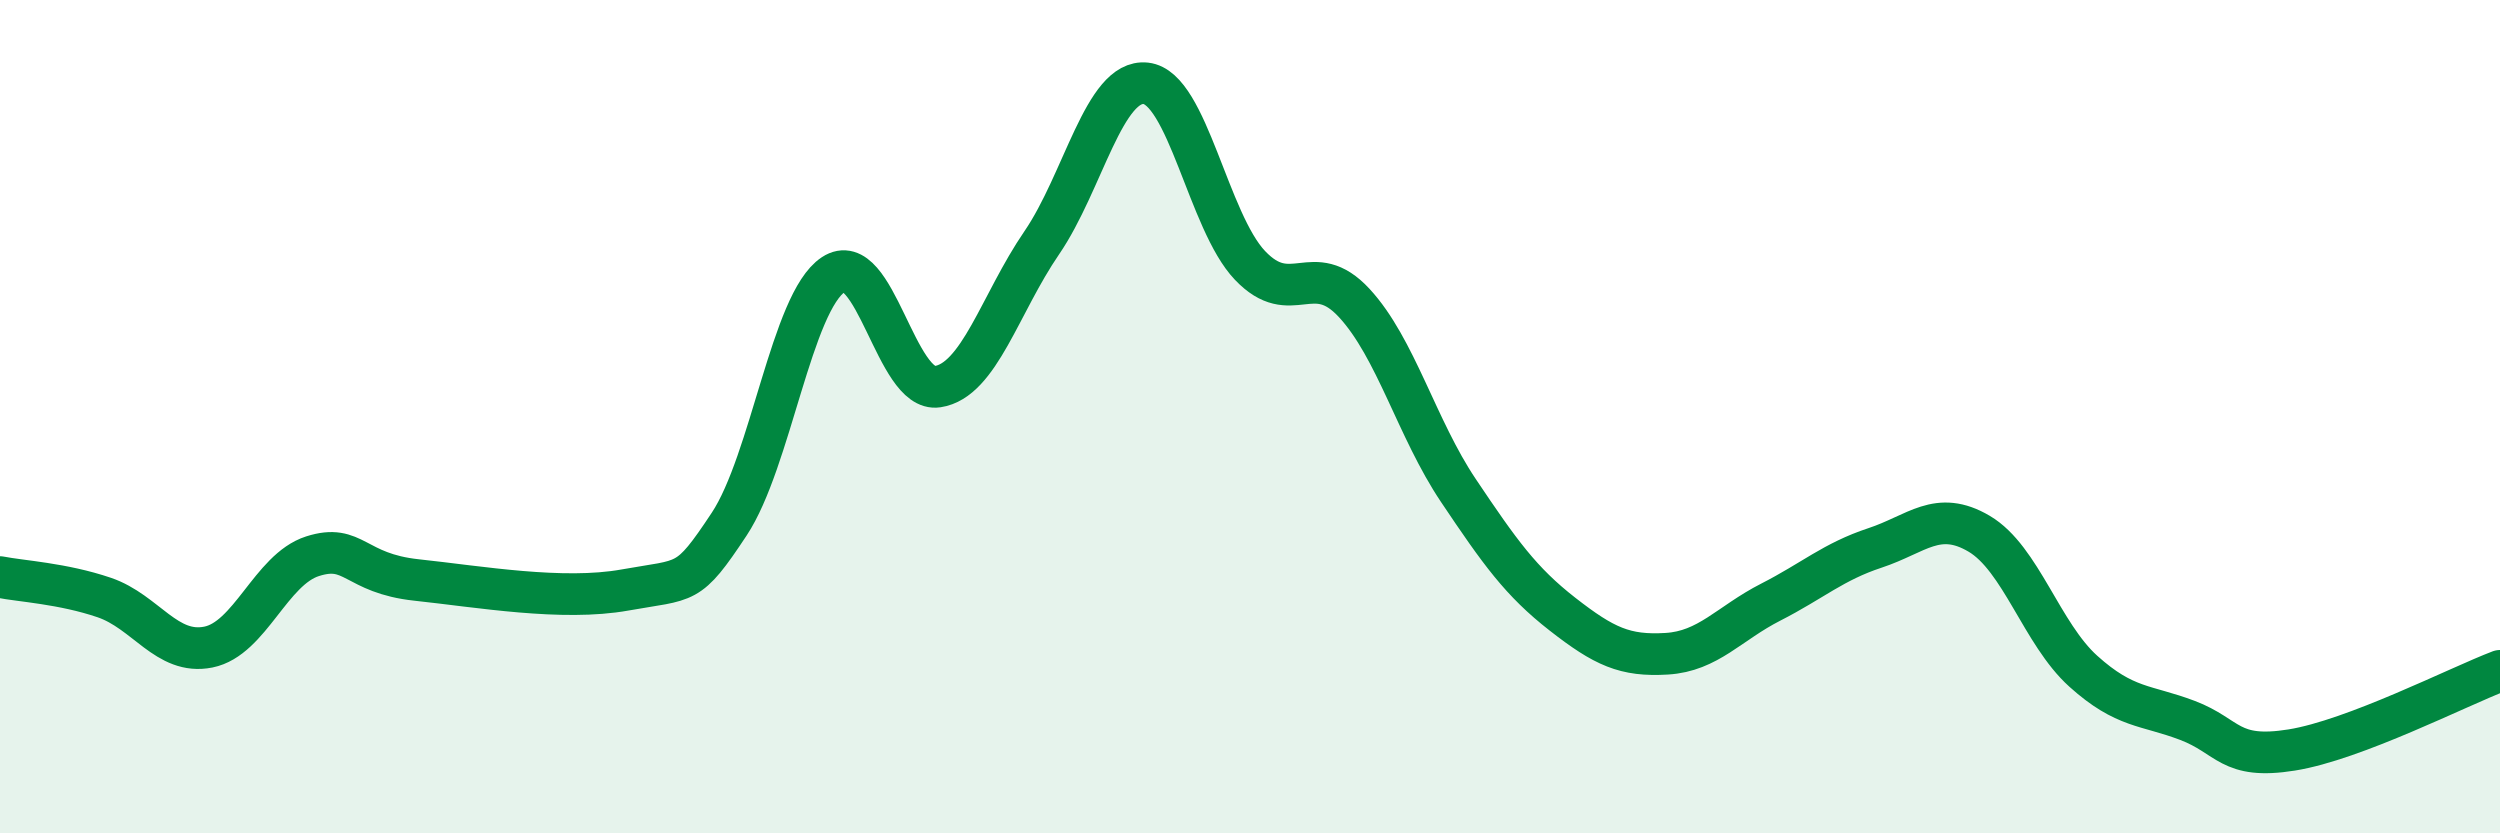
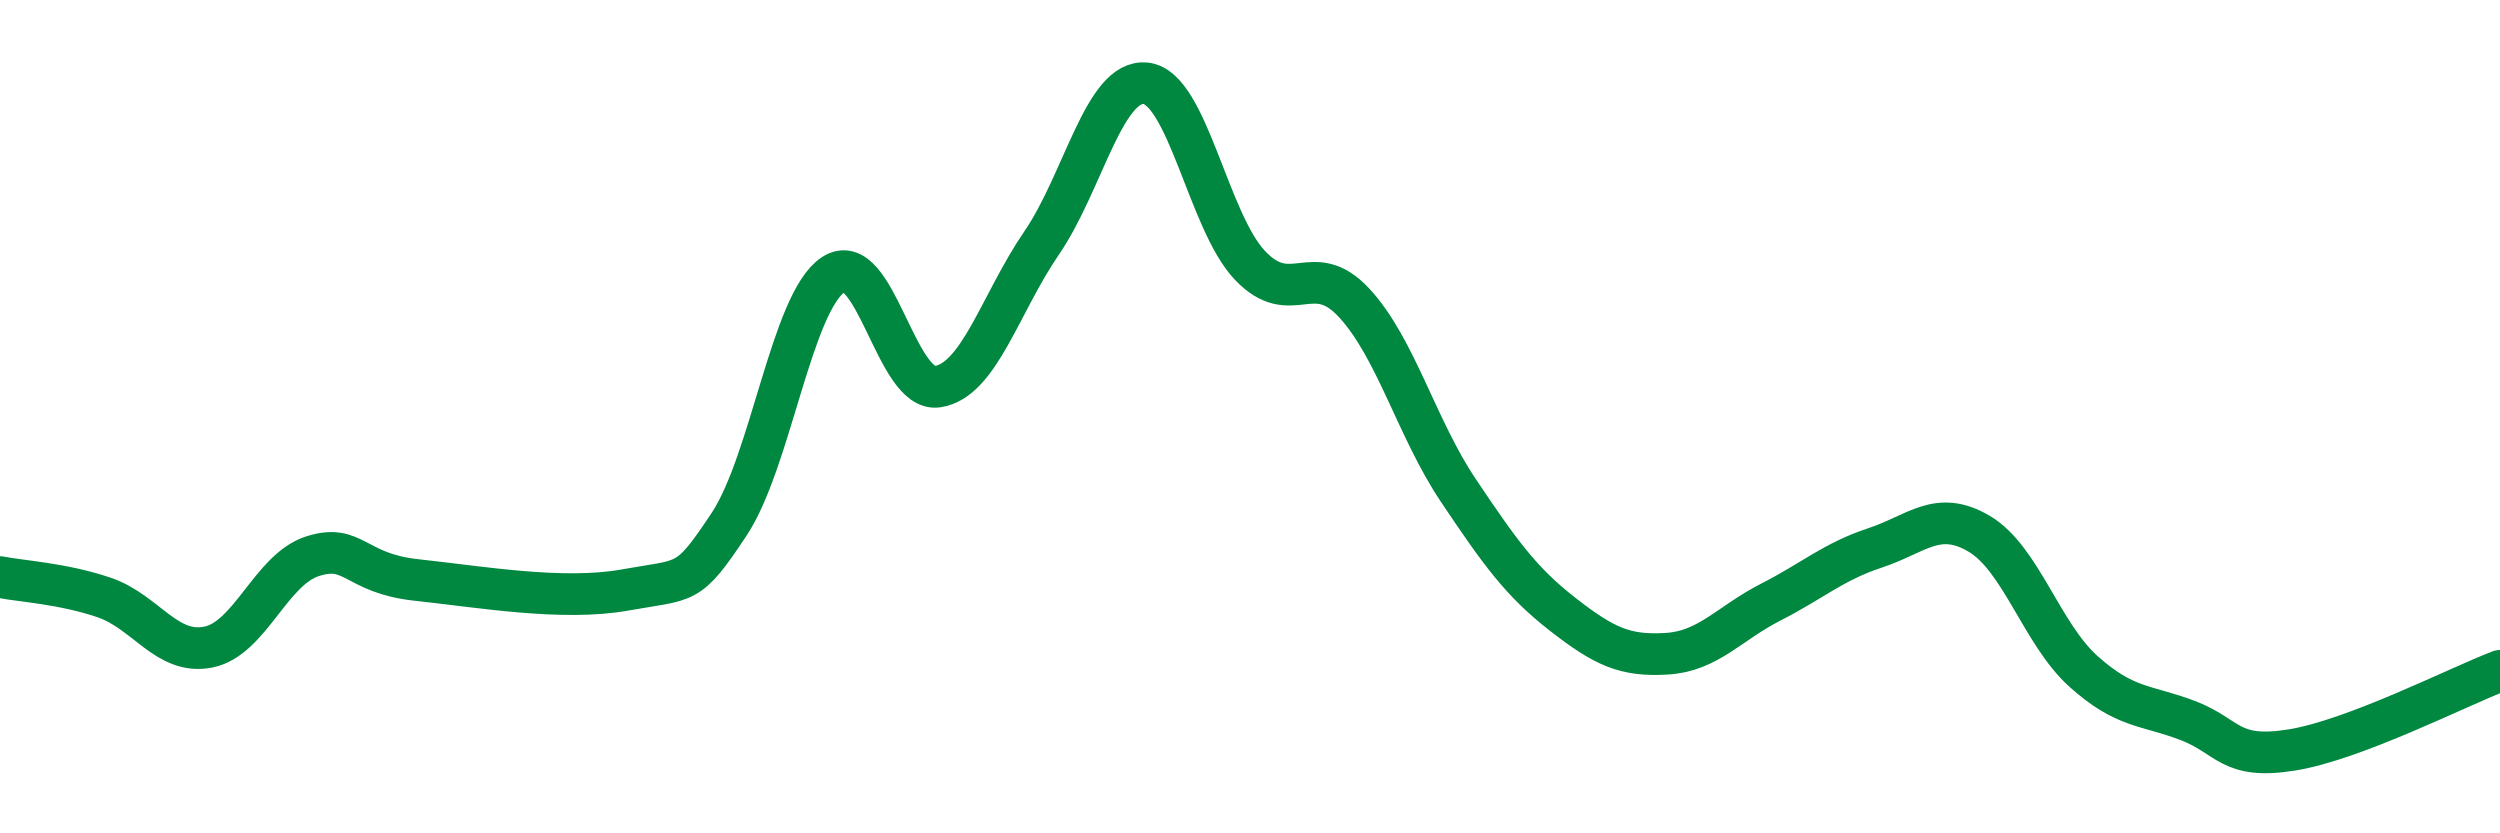
<svg xmlns="http://www.w3.org/2000/svg" width="60" height="20" viewBox="0 0 60 20">
-   <path d="M 0,13.85 C 0.5,13.95 1.5,14 2.5,14.34 C 3.5,14.68 4,15.73 5,15.53 C 6,15.33 6.5,13.67 7.5,13.35 C 8.5,13.03 8.5,13.76 10,13.92 C 11.5,14.08 13.5,14.43 15,14.16 C 16.5,13.89 16.5,14.09 17.5,12.58 C 18.5,11.07 19,7.25 20,6.59 C 21,5.93 21.5,9.43 22.5,9.28 C 23.5,9.13 24,7.29 25,5.83 C 26,4.37 26.5,1.89 27.5,2 C 28.5,2.11 29,5.32 30,6.37 C 31,7.42 31.5,6.19 32.5,7.27 C 33.5,8.35 34,10.28 35,11.77 C 36,13.26 36.5,13.96 37.5,14.74 C 38.5,15.52 39,15.75 40,15.69 C 41,15.63 41.5,14.96 42.5,14.45 C 43.5,13.94 44,13.48 45,13.15 C 46,12.82 46.5,12.22 47.5,12.81 C 48.5,13.4 49,15.21 50,16.11 C 51,17.01 51.5,16.91 52.5,17.29 C 53.5,17.67 53.5,18.24 55,18 C 56.5,17.76 59,16.48 60,16.1L60 20L0 20Z" fill="#008740" opacity="0.1" stroke-linecap="round" stroke-linejoin="round" />
  <path d="M 0,13.85 C 0.5,13.95 1.5,14 2.5,14.34 C 3.5,14.68 4,15.73 5,15.53 C 6,15.33 6.5,13.67 7.5,13.35 C 8.5,13.03 8.5,13.76 10,13.92 C 11.5,14.08 13.5,14.43 15,14.16 C 16.5,13.89 16.5,14.09 17.5,12.58 C 18.5,11.07 19,7.25 20,6.59 C 21,5.93 21.5,9.43 22.5,9.28 C 23.5,9.13 24,7.29 25,5.83 C 26,4.37 26.5,1.89 27.5,2 C 28.5,2.11 29,5.32 30,6.37 C 31,7.42 31.5,6.19 32.5,7.27 C 33.5,8.35 34,10.28 35,11.77 C 36,13.26 36.5,13.96 37.5,14.74 C 38.5,15.52 39,15.75 40,15.69 C 41,15.63 41.5,14.96 42.5,14.45 C 43.5,13.94 44,13.48 45,13.15 C 46,12.82 46.5,12.22 47.5,12.81 C 48.5,13.4 49,15.21 50,16.11 C 51,17.01 51.5,16.91 52.5,17.29 C 53.5,17.67 53.5,18.24 55,18 C 56.5,17.76 59,16.48 60,16.1" stroke="#008740" stroke-width="1" fill="none" stroke-linecap="round" stroke-linejoin="round" />
</svg>